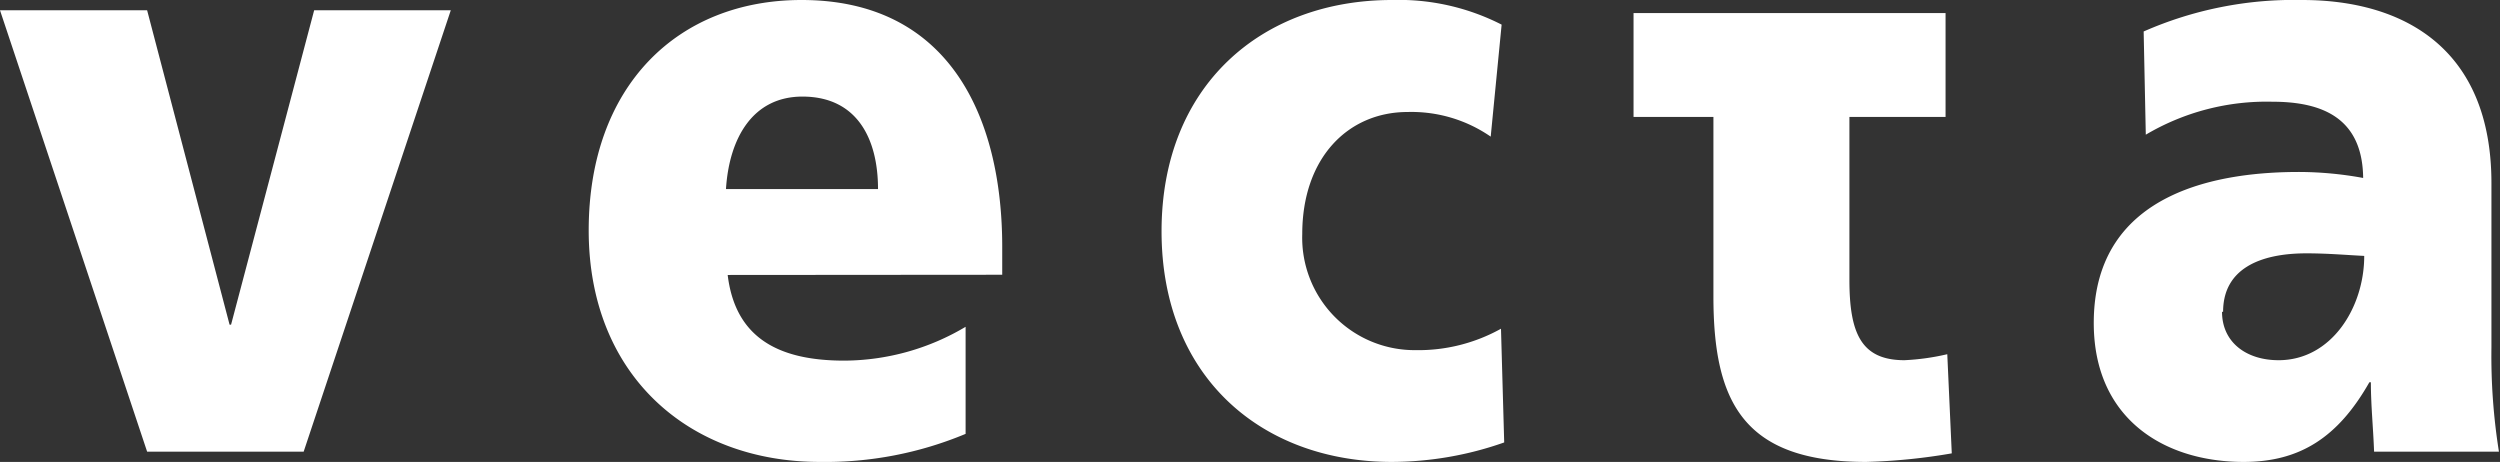
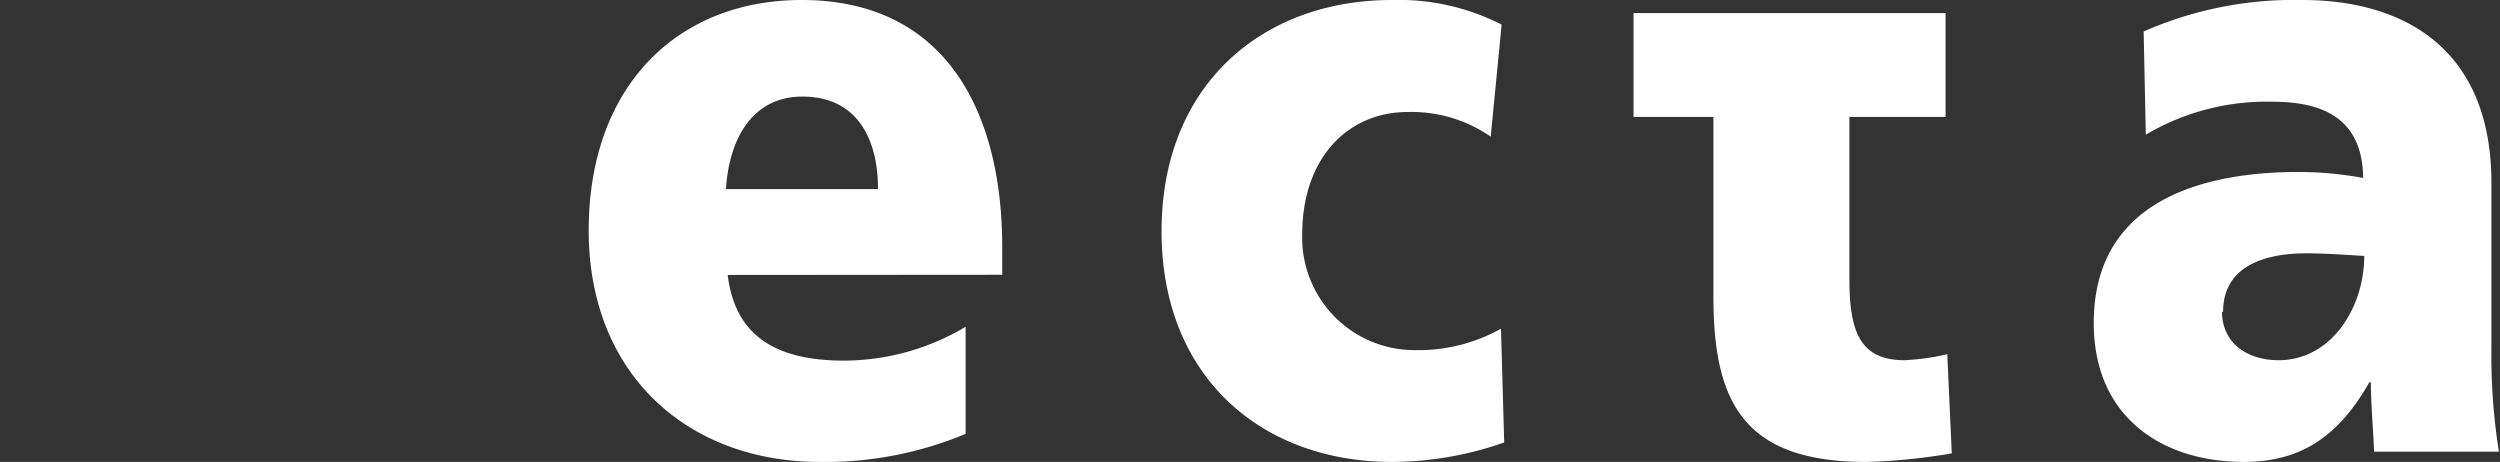
<svg xmlns="http://www.w3.org/2000/svg" viewBox="0 0 116.74 21.57">
  <rect x="0" y="0" width="116.74" height="21.57" fill="#333333" stroke="none" />
  <defs>
    <style>.cls-1{fill:#fff;}</style>
  </defs>
  <title>Asset 1</title>
  <g id="Layer_2" data-name="Layer 2">
    <g id="Layer_1-2" data-name="Layer 1">
-       <polygon class="cls-1" points="6.87 21.09 14.18 21.09 21.05 0.48 14.67 0.48 10.79 15.16 10.72 15.16 6.87 0.48 0 0.48 6.87 21.09" />
      <path class="cls-1" d="M33.9,8.83c.15-2.38,1.25-4.32,3.57-4.32C40,4.51,41,6.45,41,8.83Zm12.9,4v-1.3C46.8,5.42,44.3,0,37.43,0c-5.77,0-9.94,4-9.94,10.76s4.67,10.81,10.79,10.81a17,17,0,0,0,6.81-1.31v-5a11.16,11.16,0,0,1-5.67,1.58c-3.13,0-5.09-1.11-5.44-4Z" />
      <path class="cls-1" d="M70.12,1.15A10.56,10.56,0,0,0,65,0C58.91,0,54.24,4,54.24,10.8S58.91,21.57,65,21.57a15.87,15.87,0,0,0,5.24-.91l-.15-5.31a7.93,7.93,0,0,1-4,1,5.25,5.25,0,0,1-5.28-5.42c0-3.56,2.14-5.7,4.92-5.7a6.51,6.51,0,0,1,3.88,1.15Z" />
      <path class="cls-1" d="M76.28,5.46V.61H90.85V5.46H86.36v7.6c0,2.49.54,3.76,2.57,3.76a11,11,0,0,0,2-.28l.21,4.63a27.41,27.41,0,0,1-4,.4c-5.74,0-7.13-2.81-7.13-7.72V5.46Z" />
      <path class="cls-1" d="M103.81,14.56c0-2,1.71-2.73,3.89-2.73,1,0,1.88.08,2.7.12,0,2.41-1.53,4.87-4,4.87-1.5,0-2.64-.83-2.64-2.26m12.93,6.53a28.39,28.39,0,0,1-.35-4.86V8.55c0-6.29-4.1-8.55-8.84-8.55a17.45,17.45,0,0,0-7.4,1.47l.1,4.82a11.08,11.08,0,0,1,5.91-1.54c2.32,0,4.21.75,4.24,3.56a16.8,16.8,0,0,0-3-.28c-3.42,0-9.58.76-9.58,7.05,0,4.47,3.28,6.49,7,6.49,2.63,0,4.41-1.15,5.87-3.72h.07c0,1.07.11,2.13.15,3.24Z" />
    </g>
  </g>
</svg>